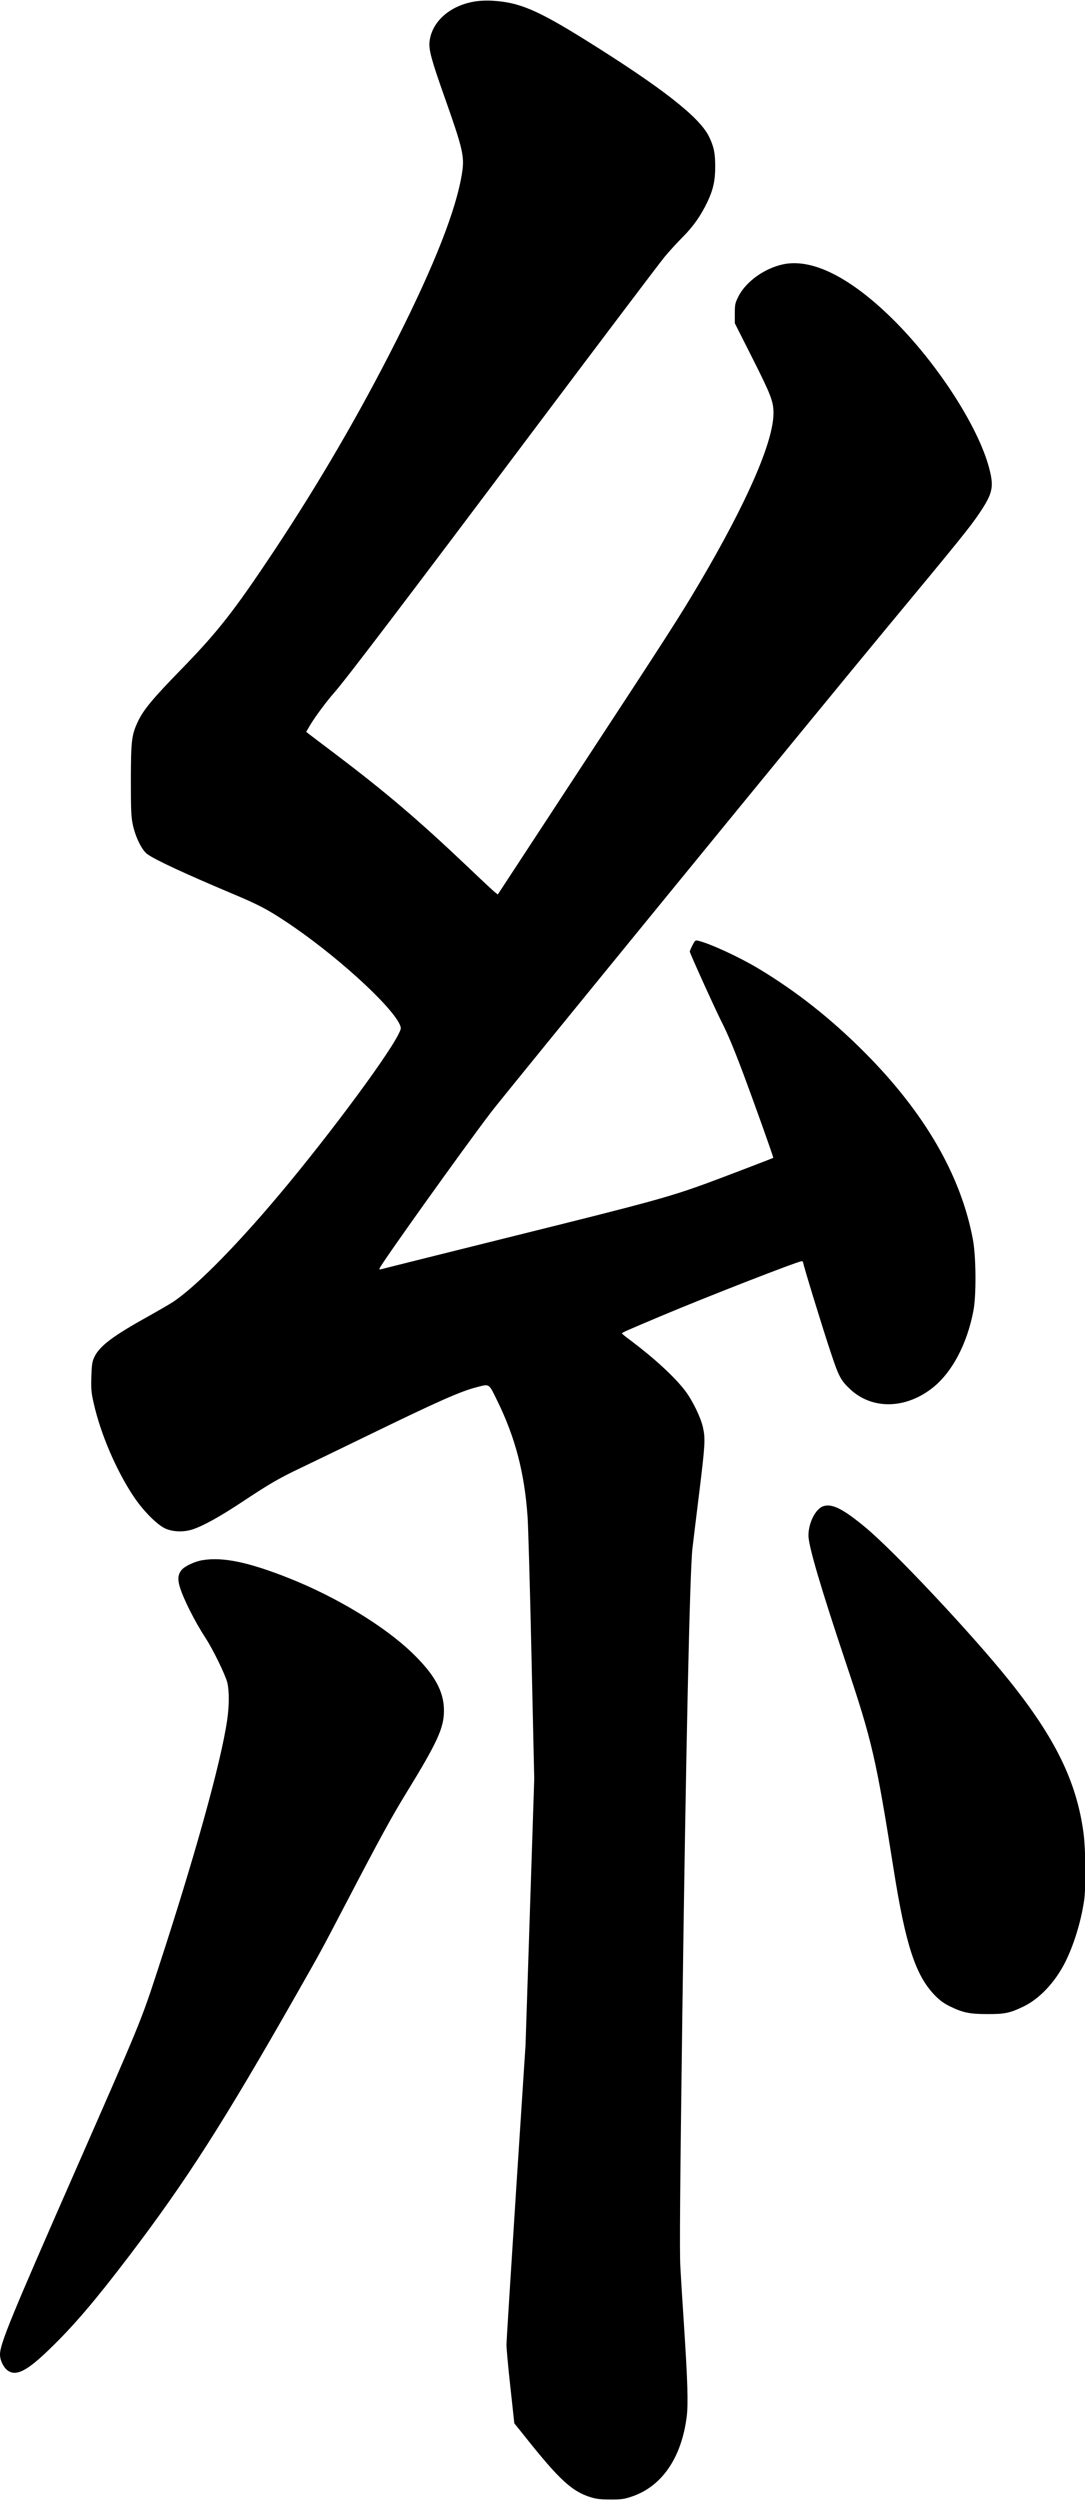
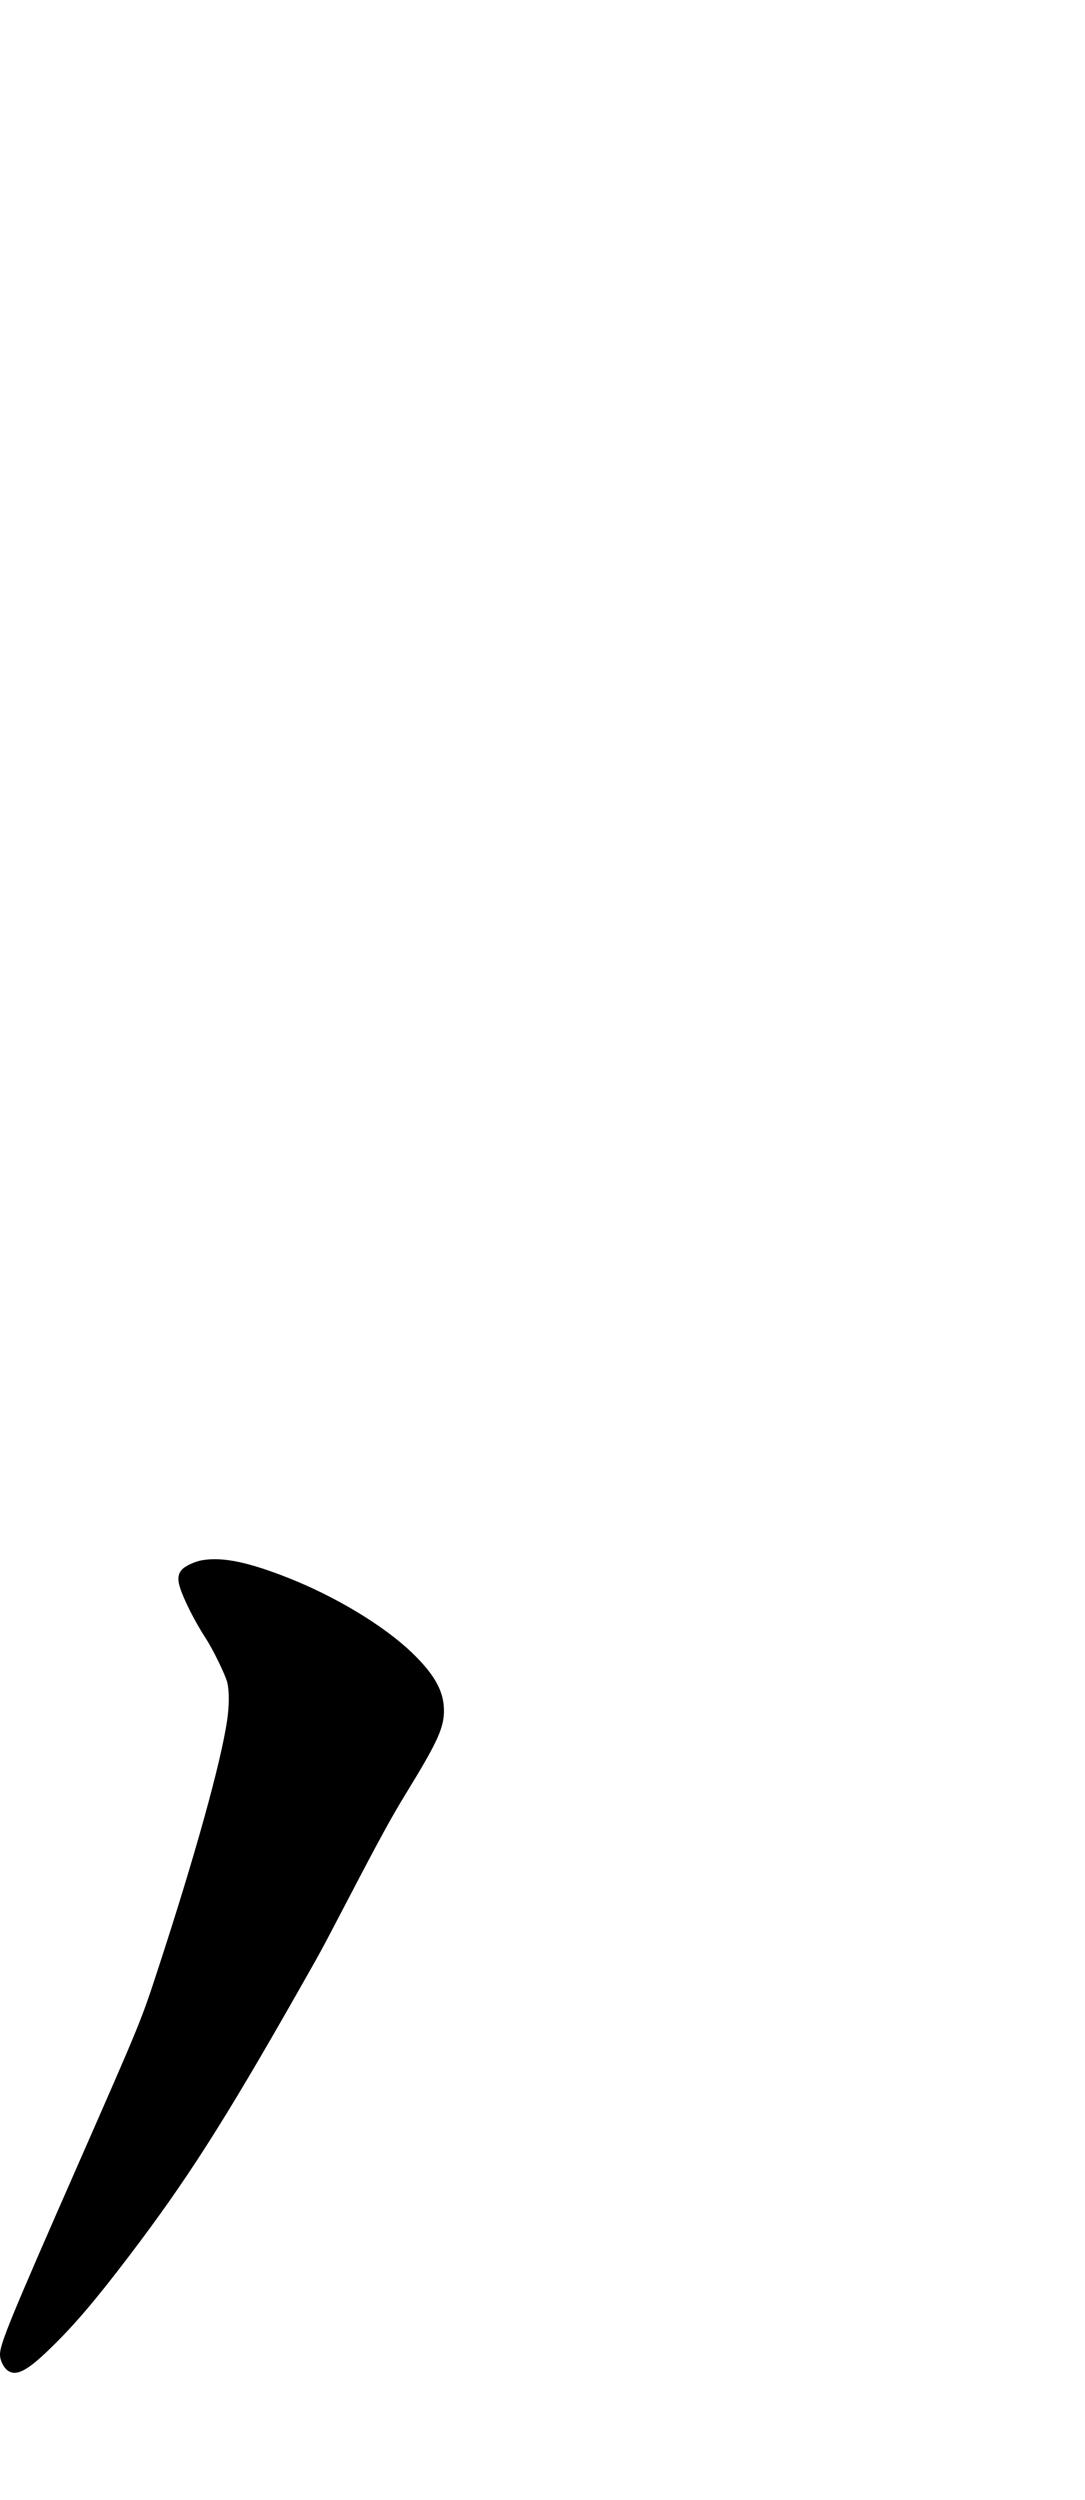
<svg xmlns="http://www.w3.org/2000/svg" xmlns:ns1="http://www.bohemiancoding.com/sketch/ns" width="1024px" height="2359px" viewBox="0 0 1024 2359" version="1.1">
  <title>Slice 2</title>
  <desc>Created with Sketch.</desc>
  <defs />
  <g id="Page-1" stroke="none" stroke-width="1" fill="none" fill-rule="evenodd" ns1:type="MSPage">
    <g id="Group" ns1:type="MSLayerGroup" transform="translate(512, 1179.4) scale(1, -1) translate(-512, -1179.4) translate(0, 0.4)" fill="#000000">
-       <path d="M450.2,2357.3 C425.8,2354.1 407.7,2338.7 405.4,2319.3 C404.5,2311.5 407.2,2301.7 419.7,2266.4 C436.8,2218 438.5,2210.9 436.1,2195.4 C430.8,2161.1 410.3,2108.8 374,2036.9 C339.4,1968.3 300.9,1902.3 258.5,1838.4 C220.8,1781.7 205.5,1762.2 171.3,1727.1 C144.4,1699.5 135.7,1689.1 130.3,1677.9 C124.2,1665 123.6,1659.9 123.5,1622.4 C123.5,1593.8 123.8,1587.7 125.3,1580.4 C127.8,1568.6 133.9,1556.2 139,1552.5 C146.6,1547 174.2,1534.2 218,1515.7 C243.5,1505 251.8,1500.7 269.2,1489.2 C315.2,1458.9 369.7,1409.5 377.5,1391.2 C378.7,1388.2 378.6,1387.5 376,1382.4 C364,1358.6 301.3,1275 254.8,1220.9 C217.4,1177.3 184.2,1144.2 164,1130.4 C161,1128.4 150.2,1122.1 140,1116.4 C106.5,1097.8 94,1088.4 89,1077.9 C87,1073.6 86.6,1071.1 86.2,1059.4 C85.9,1047.5 86.1,1044.5 88.5,1034.1 C95,1005.3 109.7,971 126.1,946.4 C134.8,933.3 147.7,920.2 155.5,916.4 C162.7,912.9 173.3,912.5 182,915.4 C191.9,918.7 207.6,927.4 228,940.9 C255.3,959 263.5,963.7 285,973.9 C295.7,979 323.2,992.3 346,1003.4 C413.7,1036.3 434.3,1045.5 449.9,1049.5 C462.3,1052.7 461.1,1053.5 469.5,1036.3 C486.3,1002 495,968.7 497.9,927.4 C498.5,919.4 500.2,860.5 501.6,796.4 L504.2,679.9 L500.1,554.4 L496,428.9 L487,290.4 C482.1,214.2 478,149.2 478,145.9 C478,142.6 479.6,124.6 481.7,105.9 L485.4,71.9 L497.4,56.9 C528.3,18.2 540,7.6 557.5,2.1 C563.1,0.4 566.9,9.09494702e-13 576.5,9.09494702e-13 C587.2,9.09494702e-13 589.4,0.4 597,3 C625,12.8 643.2,39.6 648.1,78.1 C649.6,90.1 649,111.1 645.6,163.4 C644.2,184.6 642.6,210 642.1,219.9 C641.3,233.3 641.8,294.4 644,459.9 C647.3,704.4 651,875.1 653.5,897.3 C654.4,904.8 657.3,929.1 660.1,951.4 C665.5,995.6 665.8,1001 663.4,1011.7 C661.4,1020.9 653.6,1036.9 646.8,1045.9 C636.8,1059.1 617.8,1076.6 594.8,1093.9 C590.5,1097 587,1099.9 587,1100.3 C587,1101 590.6,1102.6 624,1116.7 C667.2,1134.9 753.2,1168.4 756.7,1168.4 C757.4,1168.4 758,1167.8 758,1167.1 C758,1165.1 776.3,1105.4 784.1,1082.1 C791.6,1059.5 793.5,1055.8 802.7,1047.3 C823.6,1028 855.4,1028.9 880.9,1049.5 C898.9,1064.1 912.8,1090.7 918.7,1121.7 C921.5,1136.2 921.2,1172.9 918.2,1188.9 C906.9,1249.4 872.6,1308.6 816,1365.4 C784.4,1397.1 751.9,1422.8 716,1444.4 C697.9,1455.3 670.4,1468 658.8,1470.8 C656.3,1471.4 655.8,1471 653.5,1466.4 C652.1,1463.7 651,1461 651,1460.5 C651,1459.1 675.3,1405.4 681.1,1394.1 C686.9,1382.6 692.5,1369.3 702,1344 C712.2,1316.6 730.2,1266.3 729.8,1265.9 C729.3,1265.5 681.2,1247.1 665.9,1241.5 C631.8,1229.1 613.8,1224.1 488.5,1193 C418.6,1175.6 360.6,1161.1 359.6,1160.8 C358.2,1160.3 357.8,1160.6 358.3,1161.7 C360.2,1166.7 436.2,1273.1 463.4,1308.9 C477.1,1326.8 771.6,1687.3 838.5,1767.9 C905.4,1848.5 915.8,1861.4 924.5,1874.4 C936.9,1892.9 938.2,1898.9 933.6,1916.5 C923,1957.2 881.7,2020 838.4,2061.3 C799.9,2098.1 765.5,2114.6 739.1,2109 C721.5,2105.3 703.9,2092.6 696.9,2078.7 C693.8,2072.4 693.5,2071.2 693.5,2062.6 L693.5,2053.4 L710.3,2020.1 C727.7,1985.6 730,1979.5 730,1968.6 C730,1941.8 705.1,1884.6 660.2,1808.4 C641.7,1777.1 631.7,1761.4 548.6,1634.7 L469.8,1514.4 L467.1,1516.5 C465.7,1517.6 453.7,1528.8 440.5,1541.4 C394.3,1585.2 364,1611 315.5,1647.7 C303.4,1656.8 292.5,1665.1 291.2,1666.1 L289,1667.9 L292.5,1673.9 C297.3,1682 308.7,1697.3 315.4,1704.8 C325.1,1715.6 383.3,1792.1 502.6,1951.1 C566.7,2036.4 622.8,2110.7 627.3,2116.1 C631.8,2121.5 639.4,2129.8 644.2,2134.6 C654.4,2144.8 661.5,2155 667.7,2168 C673.1,2179.5 675,2187.9 675,2201.1 C675,2213.9 673.8,2219.9 669.2,2229.4 C660.3,2247.8 625.2,2275.3 553.3,2320.2 C507.1,2349 490.1,2356.2 465,2357.7 C460.3,2358 453.6,2357.8 450.2,2357.3 L450.2,2357.3 Z" id="Shape" ns1:type="MSShapeGroup" />
-       <path d="M777.3,937.3 C769.9,935.1 763,921.7 763,909.5 C763,899.8 774.6,860.3 798.5,788.9 C823.2,715.2 826.8,699.3 843.5,593.9 C854.6,523.7 864.1,494.6 881.9,476.1 C886.8,471 890.5,468.3 896.5,465.3 C908.5,459.4 915.2,458 931.5,458 C948,457.9 953,458.9 965.7,465 C981,472.3 995.8,488 1005.4,507.1 C1013.6,523.6 1020.3,545.5 1023.2,565.4 C1025,578.8 1024.7,612.5 1022.6,628.9 C1016.1,677.2 996.1,718.3 952.4,772.8 C917,816.9 843.7,895 816.3,917.6 C795.9,934.5 785.5,939.8 777.3,937.3 L777.3,937.3 Z" id="Shape" ns1:type="MSShapeGroup" />
      <path d="M191.1,886.3 C183.8,885.1 174.5,880.7 171.5,877.2 C168.1,873.2 167.5,868.6 169.5,861.7 C172.8,850.3 183.6,828.8 194.2,812.5 C200.9,802.3 212.7,778.1 214.5,770.9 C216.4,763.3 216.4,749 214.4,735.5 C208.6,695.4 183.8,606.4 149.1,500.4 C133,451.1 133,451.2 72.5,313.4 C10,171.2 0,146.8 0,136.8 C0,130.8 4,123.2 8.5,120.9 C16.3,116.6 26.4,122.1 46.8,141.9 C69.4,163.7 89.3,187 121.6,229.4 C176.1,301.1 211,355.7 280.5,477.9 C304.8,520.7 301.4,514.5 327.5,564.4 C359.2,625.1 369.6,644 383,665.9 C413,714.8 419,728 419,744.4 C419,762.5 410.2,778.4 388.7,799.1 C362.4,824.3 317.7,851.4 273,869.2 C234.7,884.4 210.5,889.5 191.1,886.3 L191.1,886.3 Z" id="Shape" ns1:type="MSShapeGroup" />
    </g>
  </g>
</svg>